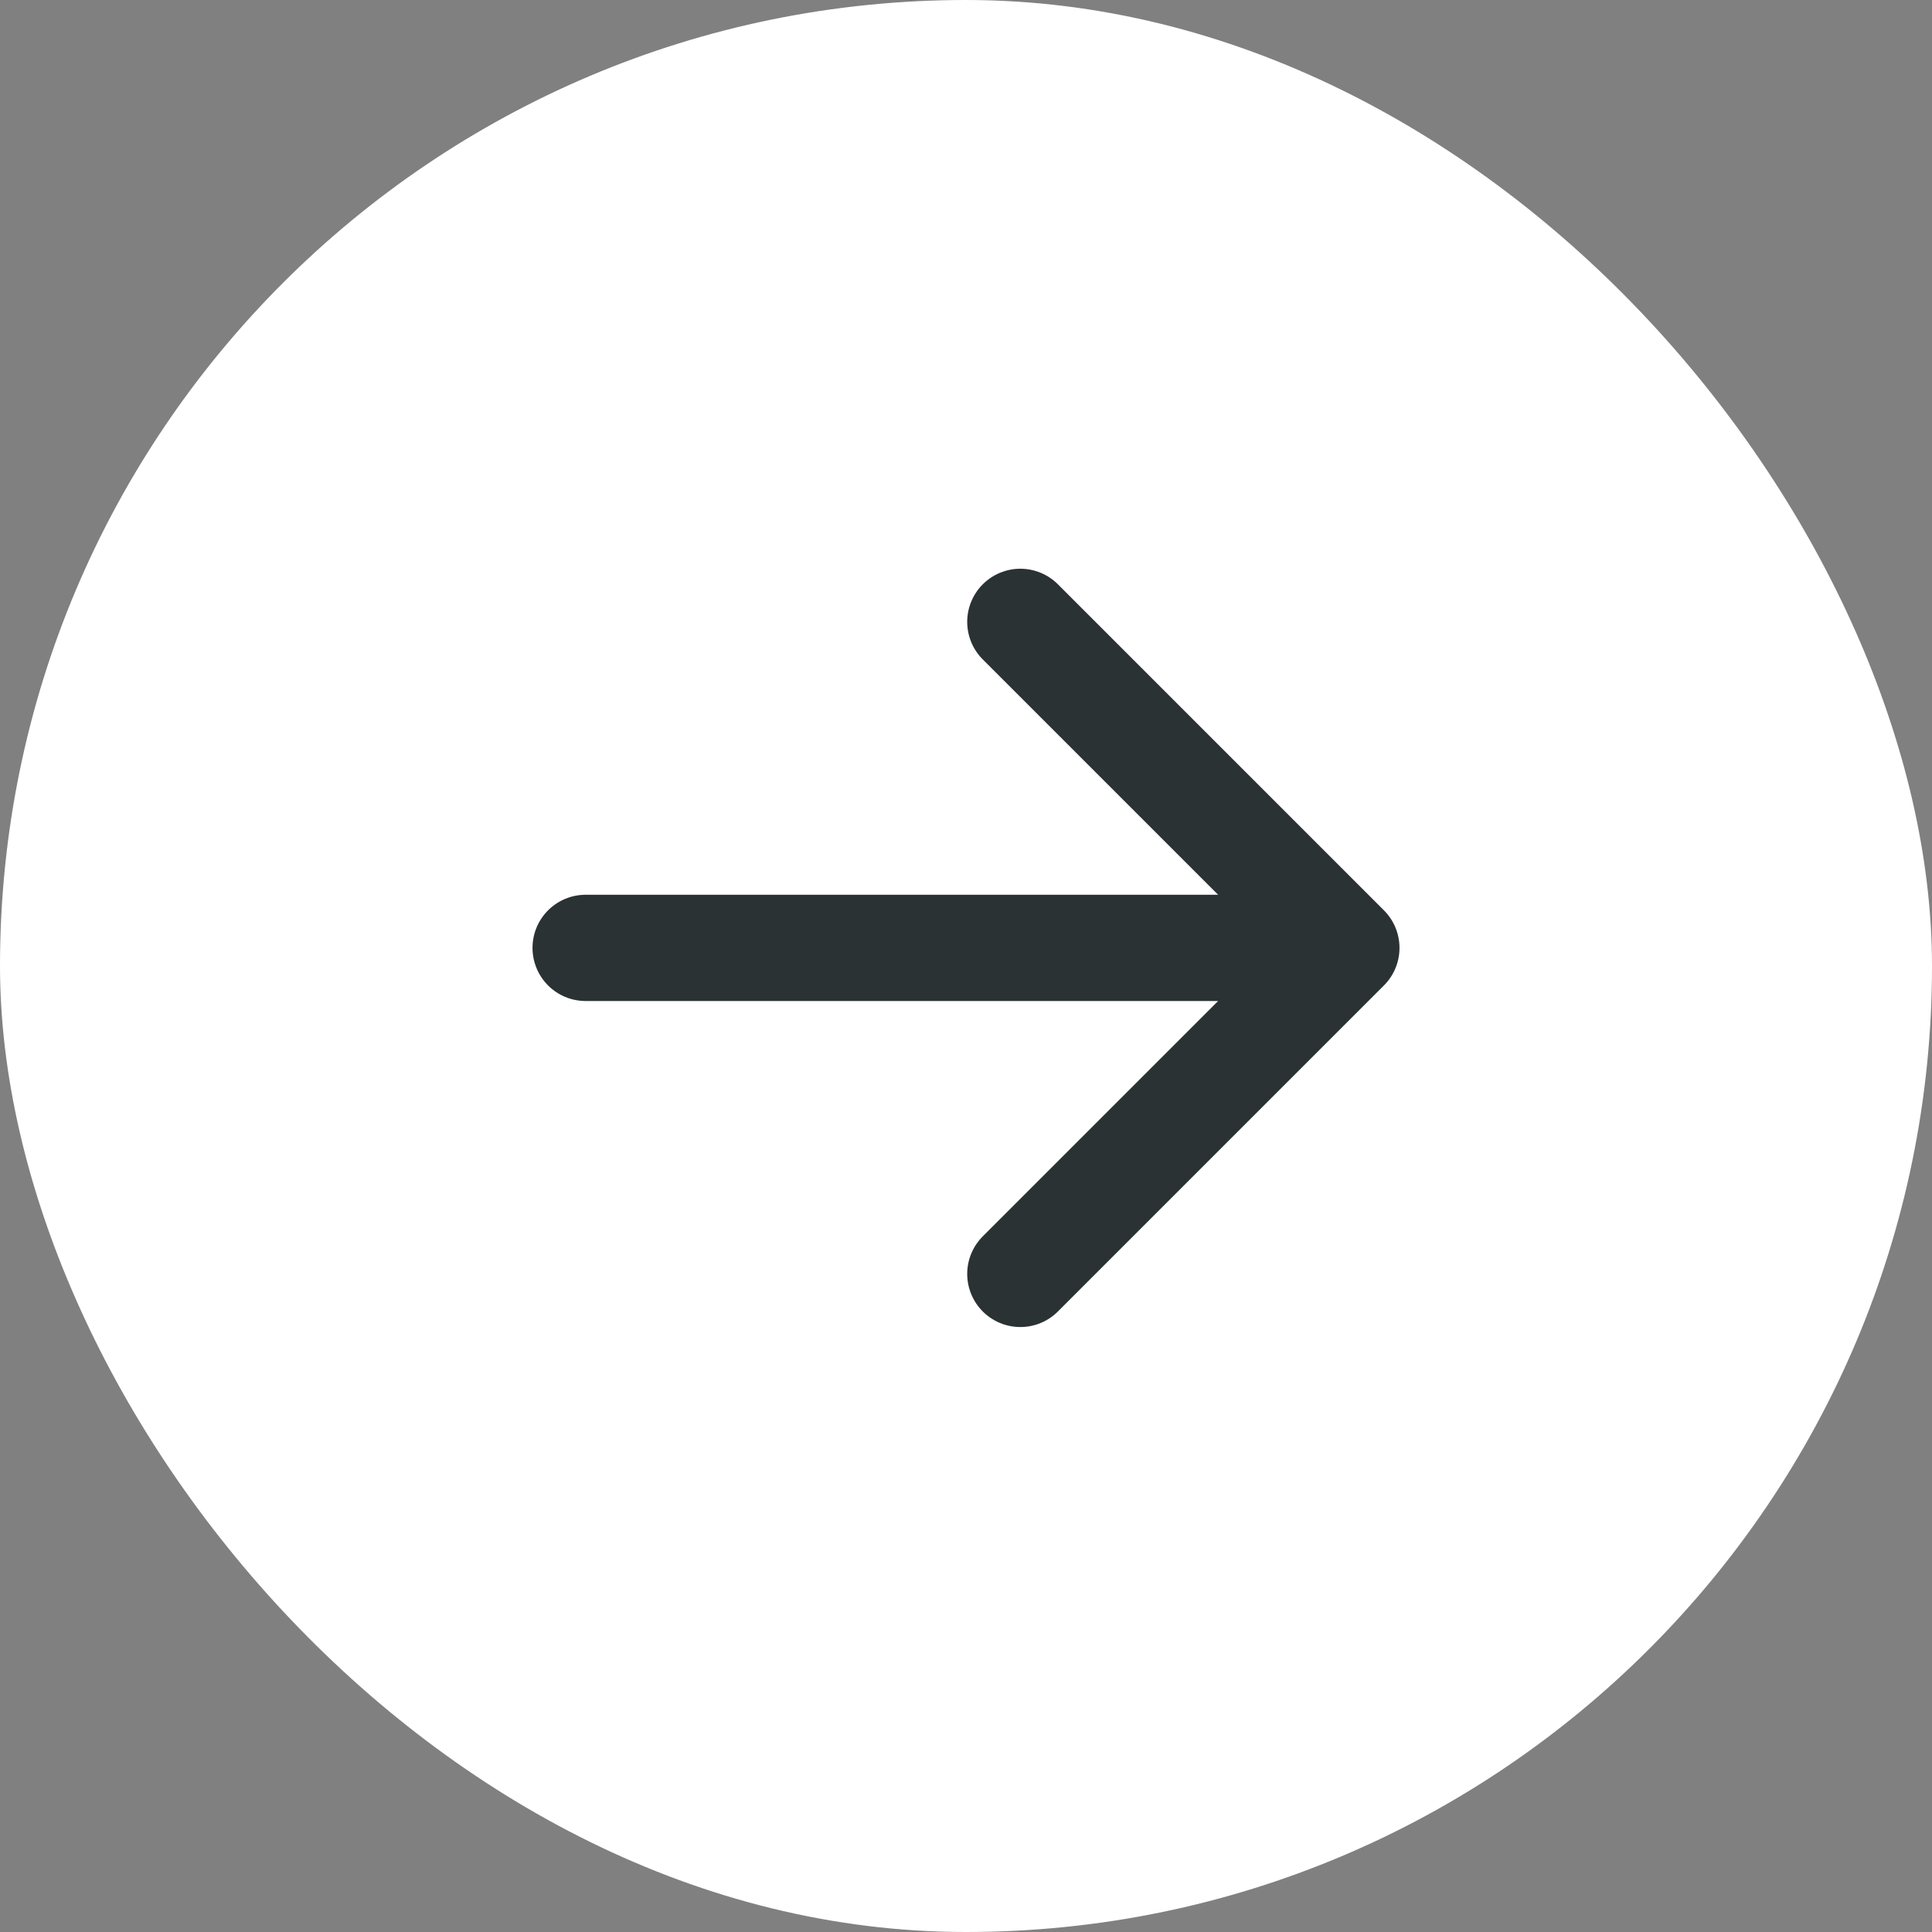
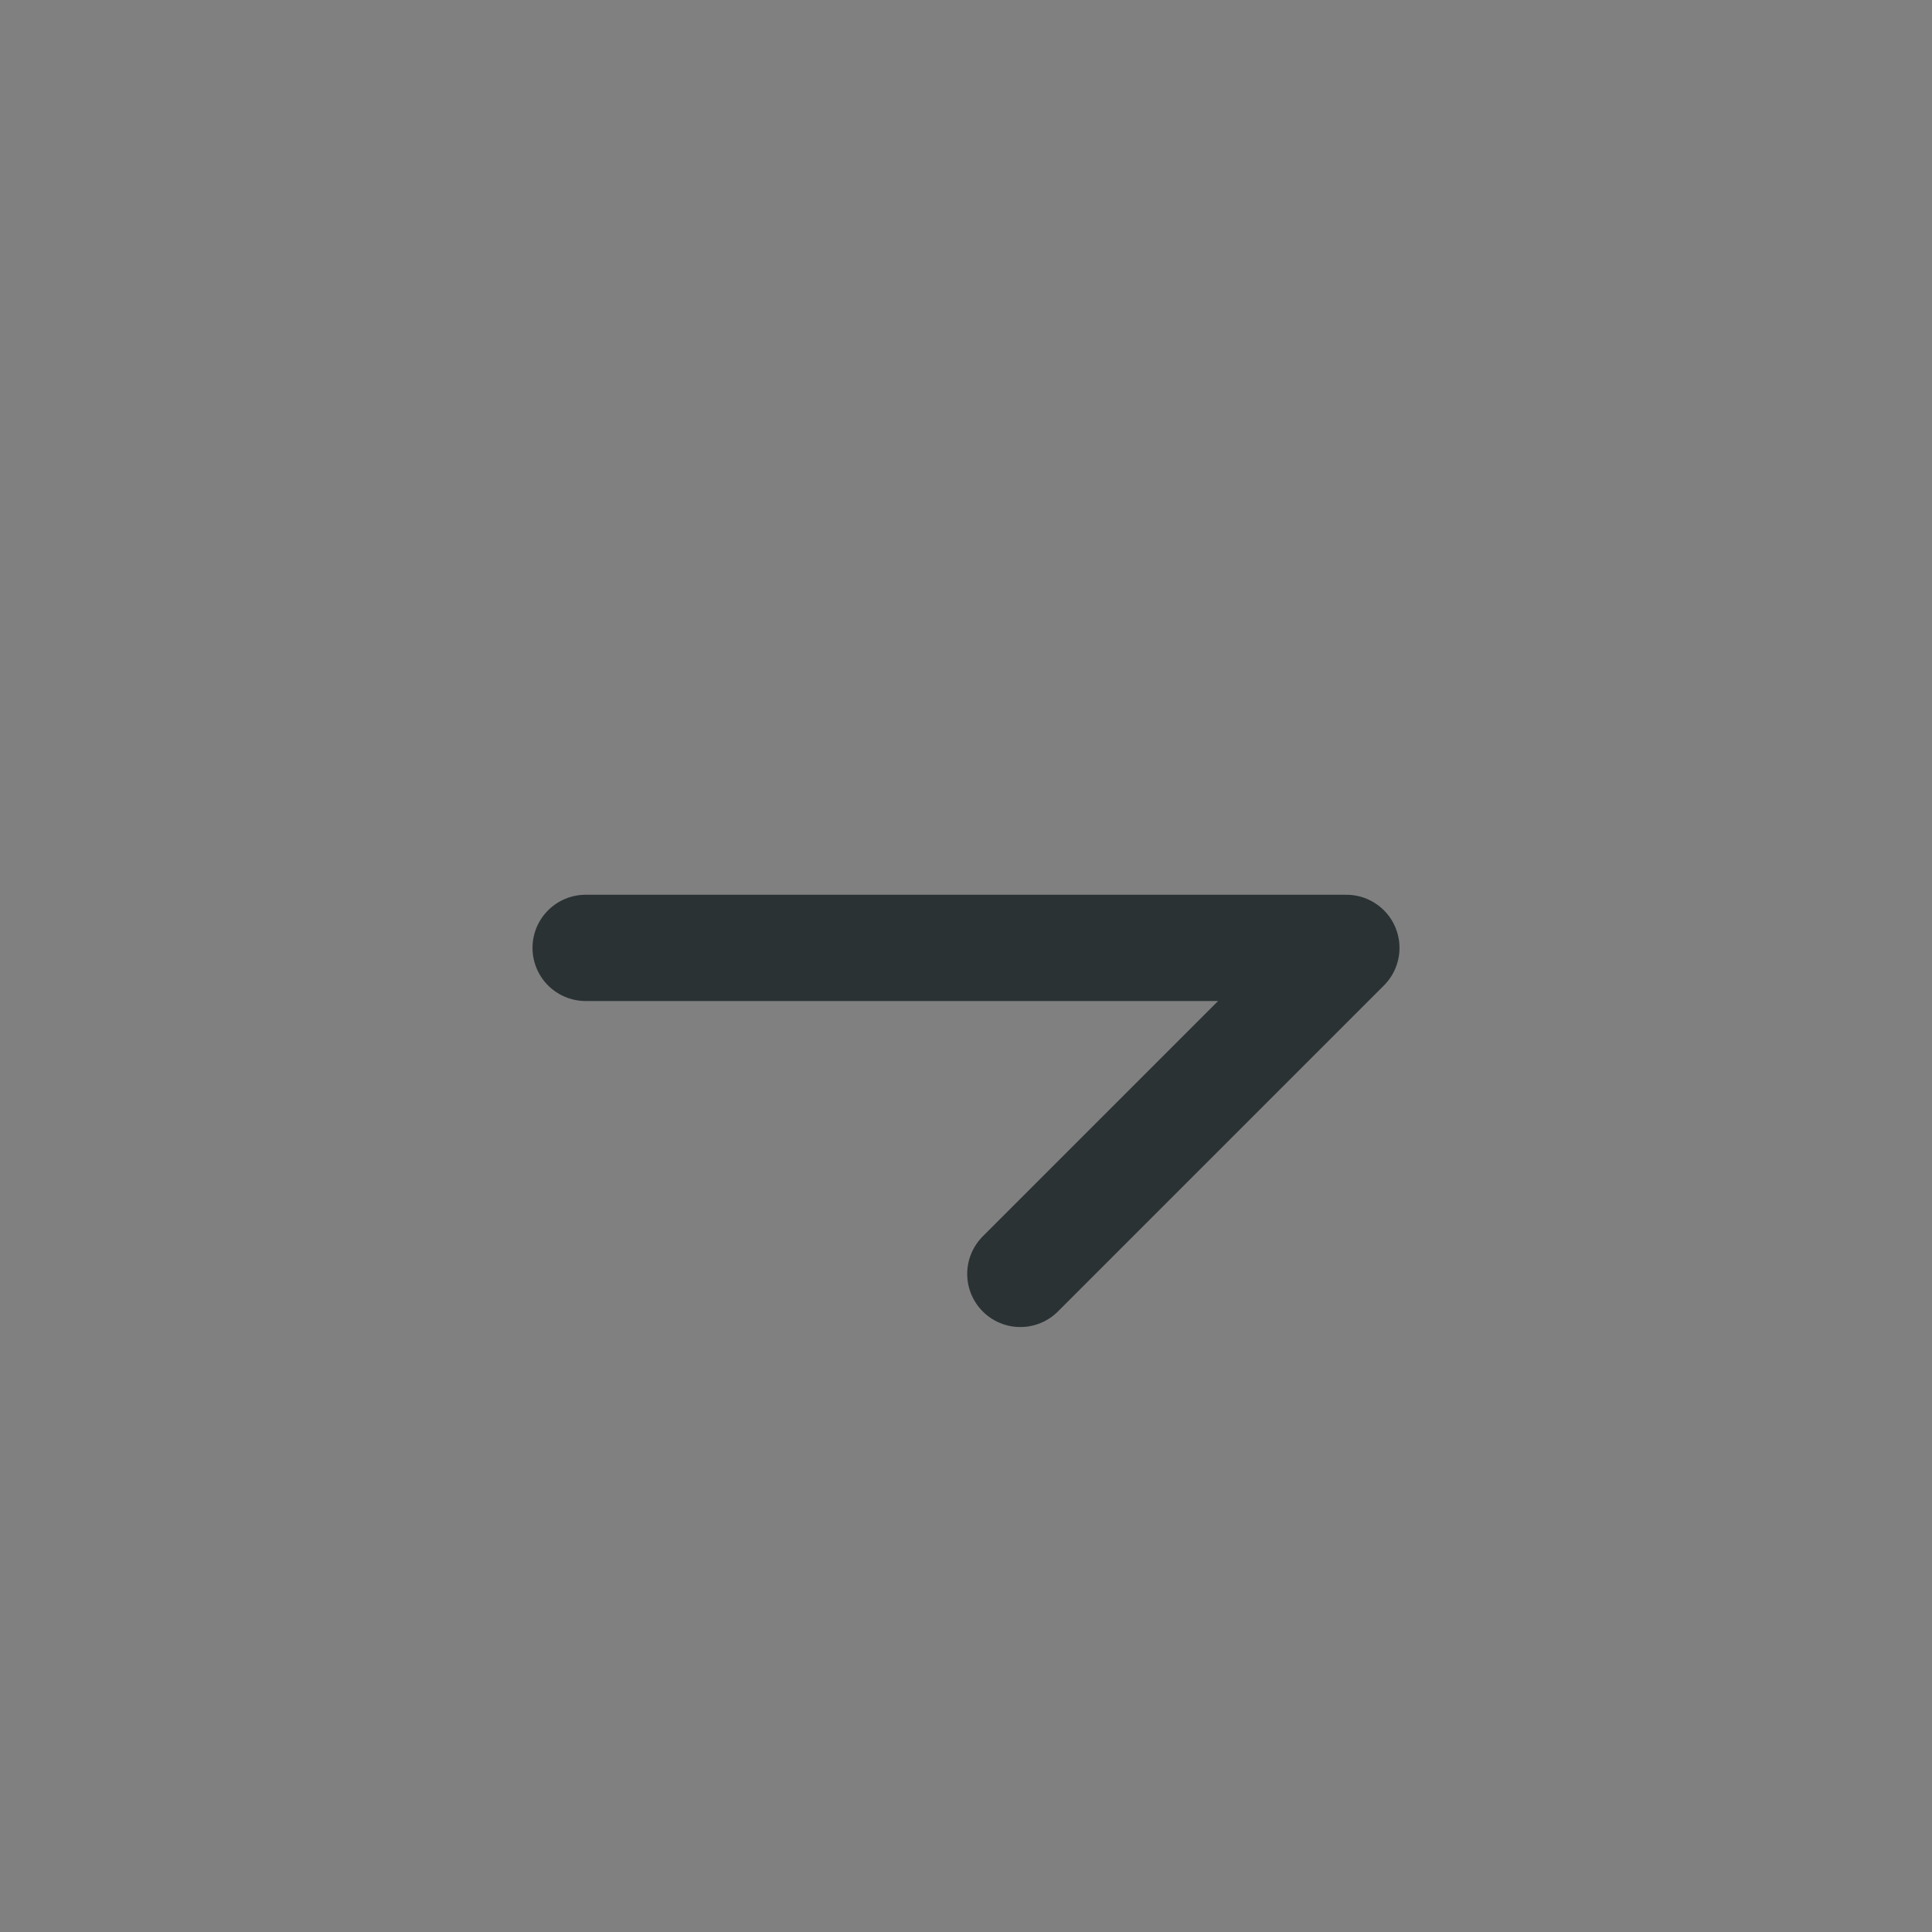
<svg xmlns="http://www.w3.org/2000/svg" width="40" height="40" viewBox="0 0 40 40" fill="none">
  <rect x="0" y="0" width="40" height="40" fill="#808080" stroke="none" />
-   <rect width="40" height="40" rx="20" fill="white" />
-   <path d="M21.125 12.875L27.875 19.625M27.875 19.625L21.125 26.375M27.875 19.625H12.125" stroke="#2A3234" stroke-width="2.2" stroke-linecap="round" stroke-linejoin="round" />
+   <path d="M21.125 12.875M27.875 19.625L21.125 26.375M27.875 19.625H12.125" stroke="#2A3234" stroke-width="2.2" stroke-linecap="round" stroke-linejoin="round" />
</svg>